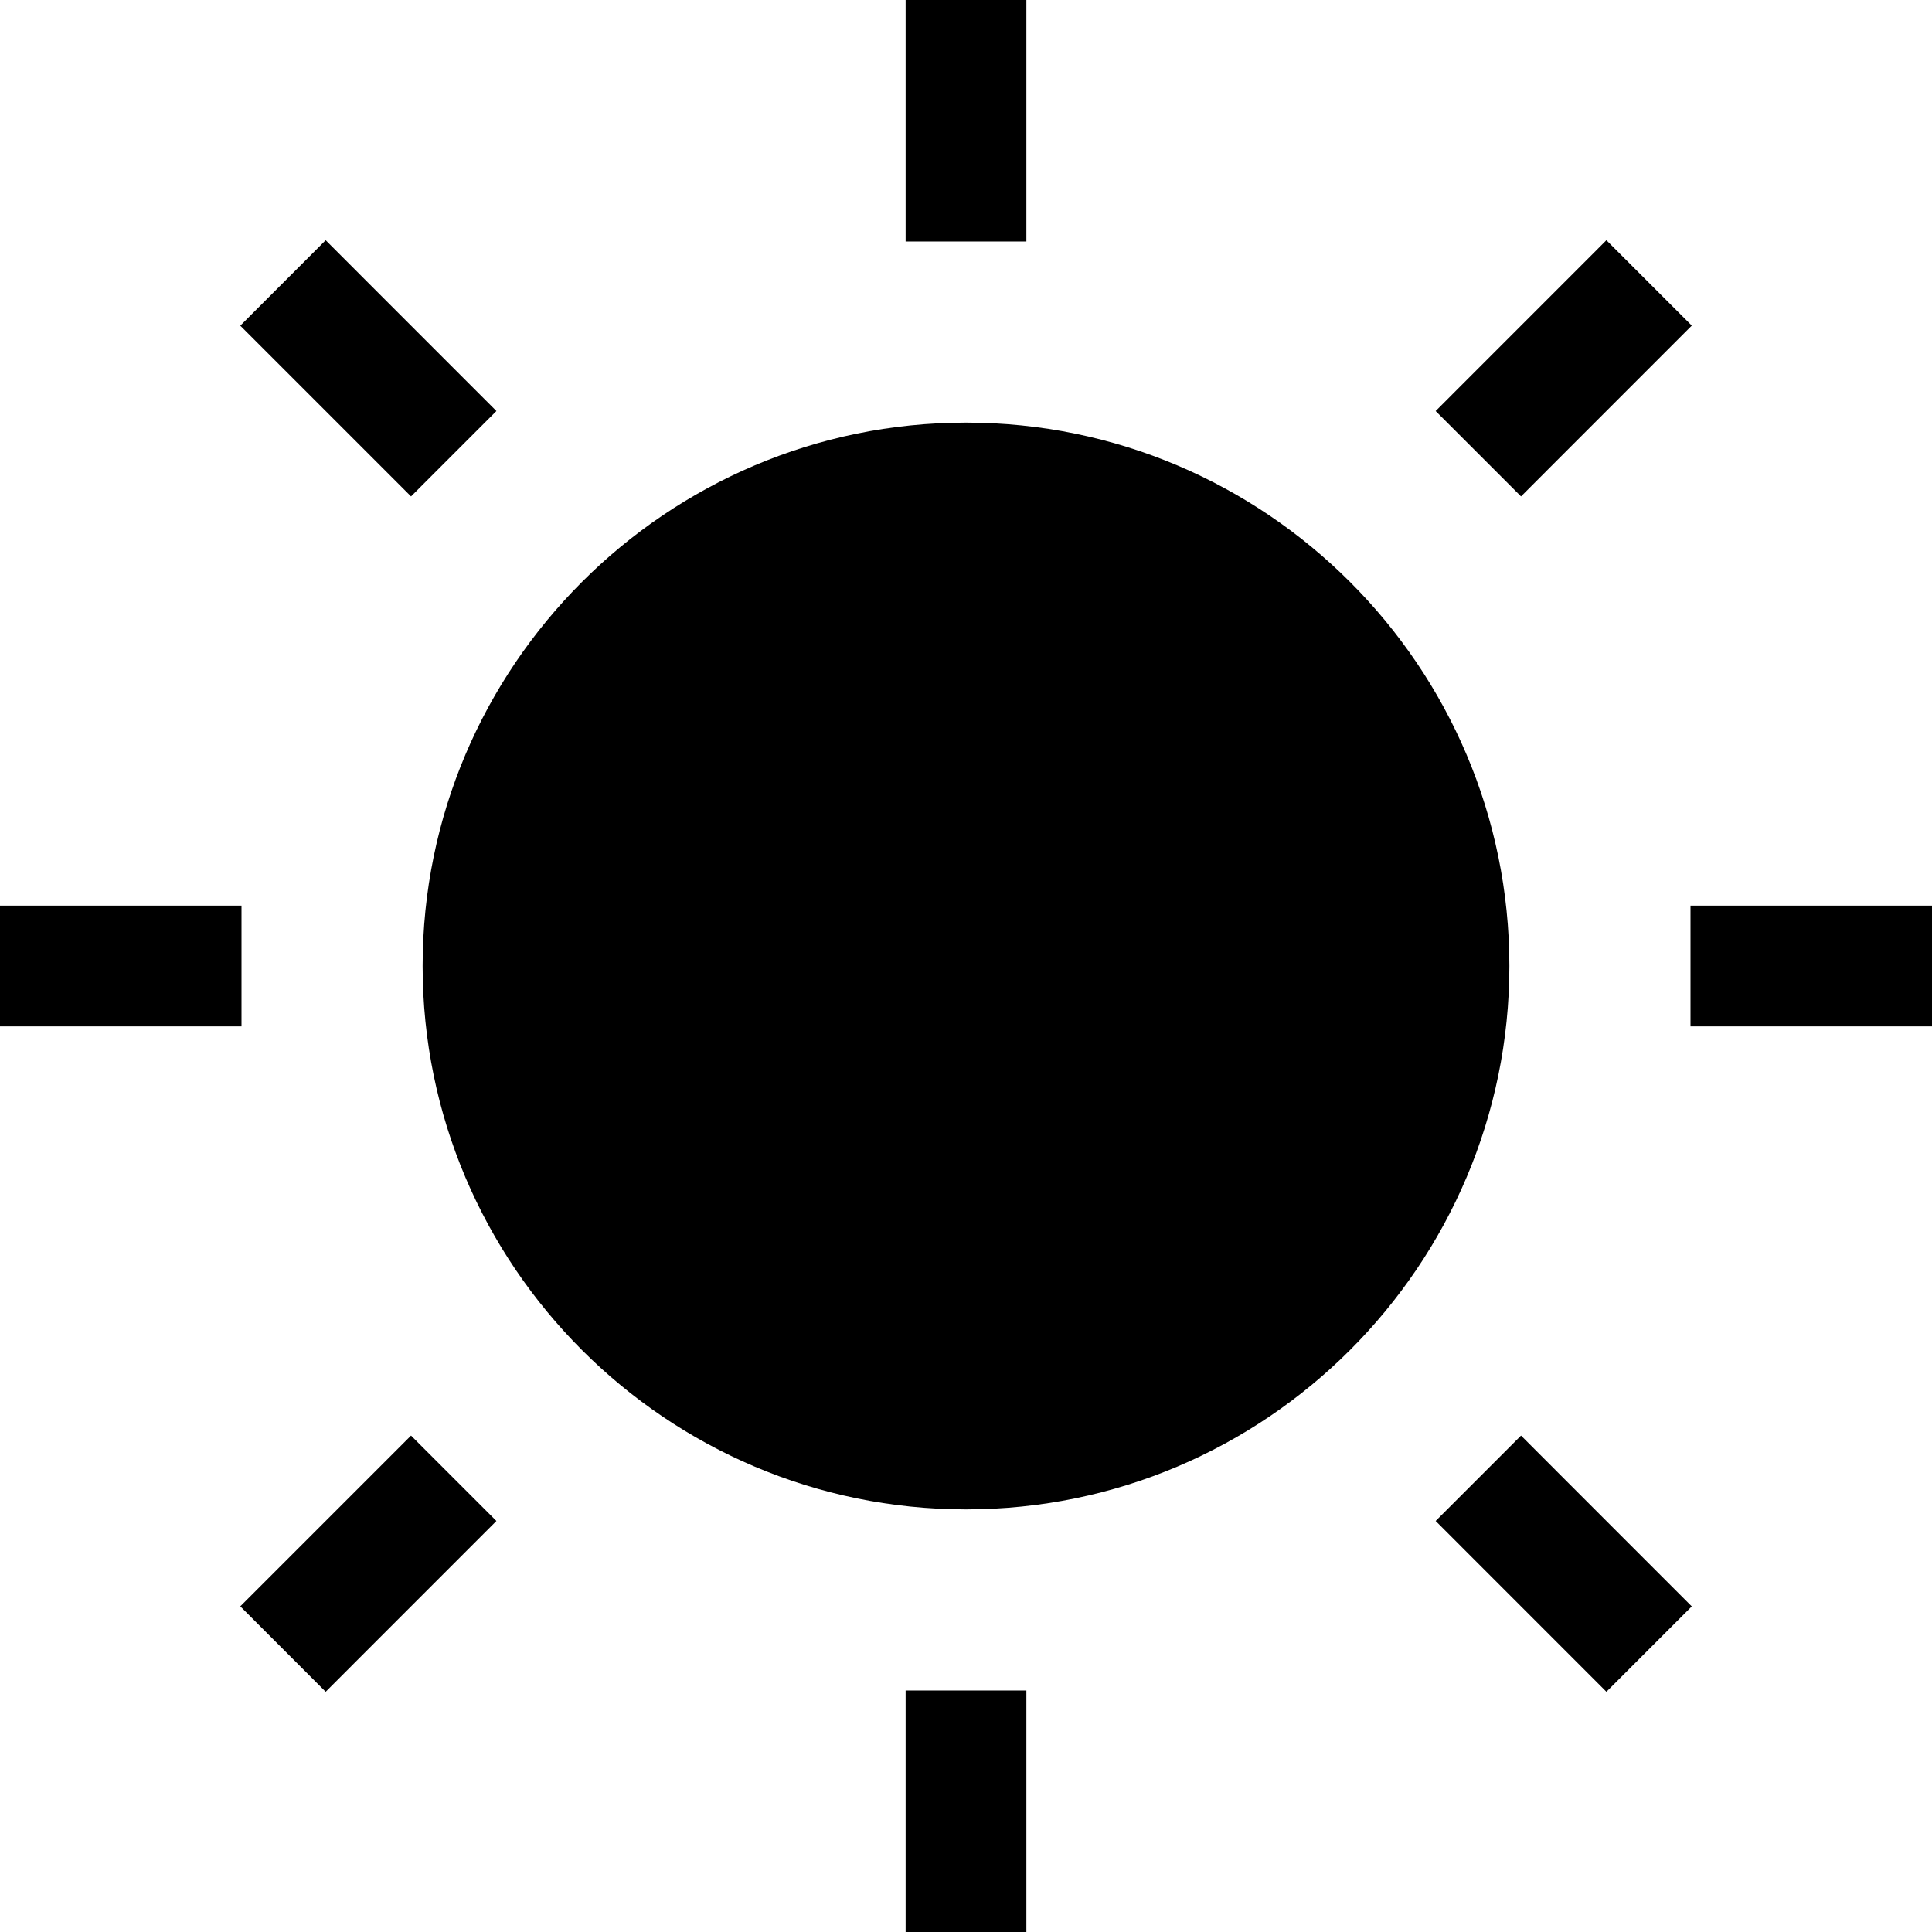
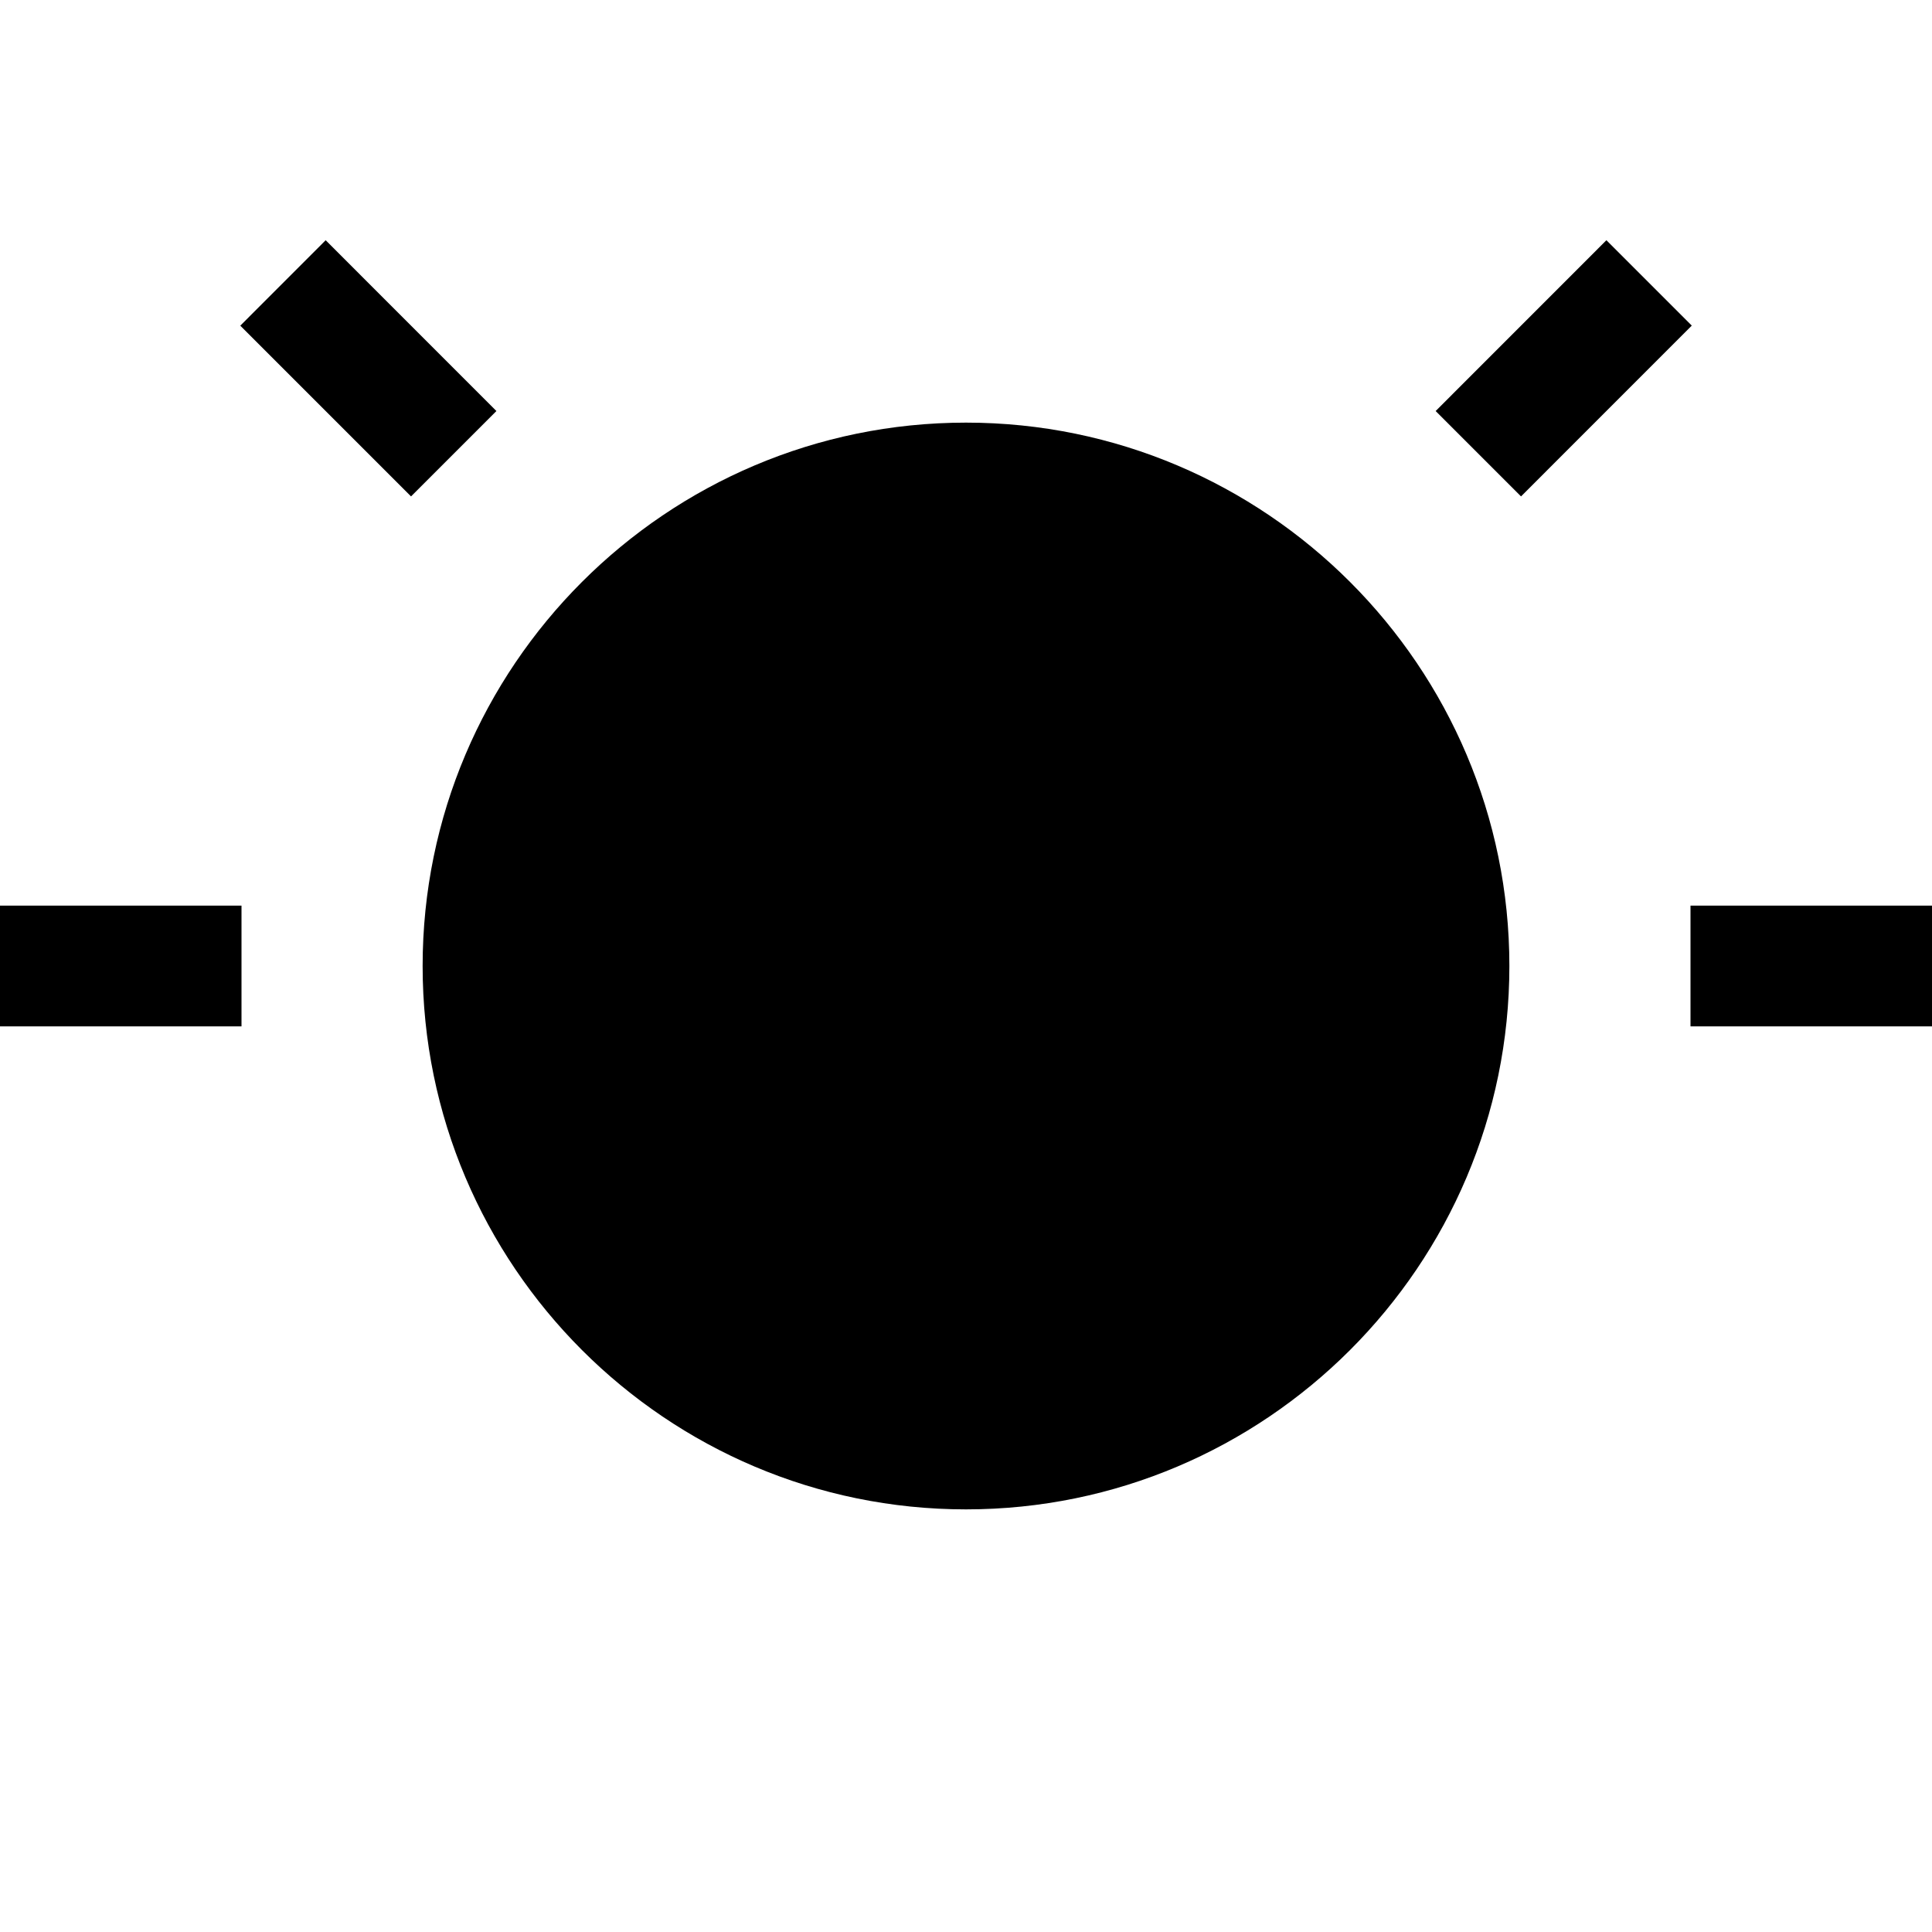
<svg xmlns="http://www.w3.org/2000/svg" width="32" height="32" viewBox="0 0 32 32" fill="none">
  <path d="M4 15H0V17H4V15Z" fill="black" />
  <path d="M5.394 3.979L3.98 5.394L6.808 8.222L8.222 6.808L5.394 3.979Z" fill="black" />
-   <path d="M17 0H15V4H17V0Z" fill="black" />
  <path d="M26.607 3.979L23.779 6.808L25.193 8.222L28.021 5.393L26.607 3.979Z" fill="black" />
  <path d="M32 15H28V17H32V15Z" fill="black" />
-   <path d="M25.193 23.778L23.779 25.192L26.607 28.021L28.021 26.607L25.193 23.778Z" fill="black" />
-   <path d="M17 28H15V32H17V28Z" fill="black" />
-   <path d="M6.808 23.778L3.98 26.606L5.394 28.021L8.222 25.192L6.808 23.778Z" fill="black" />
  <path d="M16 7C11.037 7 7 11.038 7 16C7 20.962 11.037 25 16 25C20.963 25 25 20.962 25 16C25 11.038 20.963 7 16 7Z" fill="black" />
</svg>